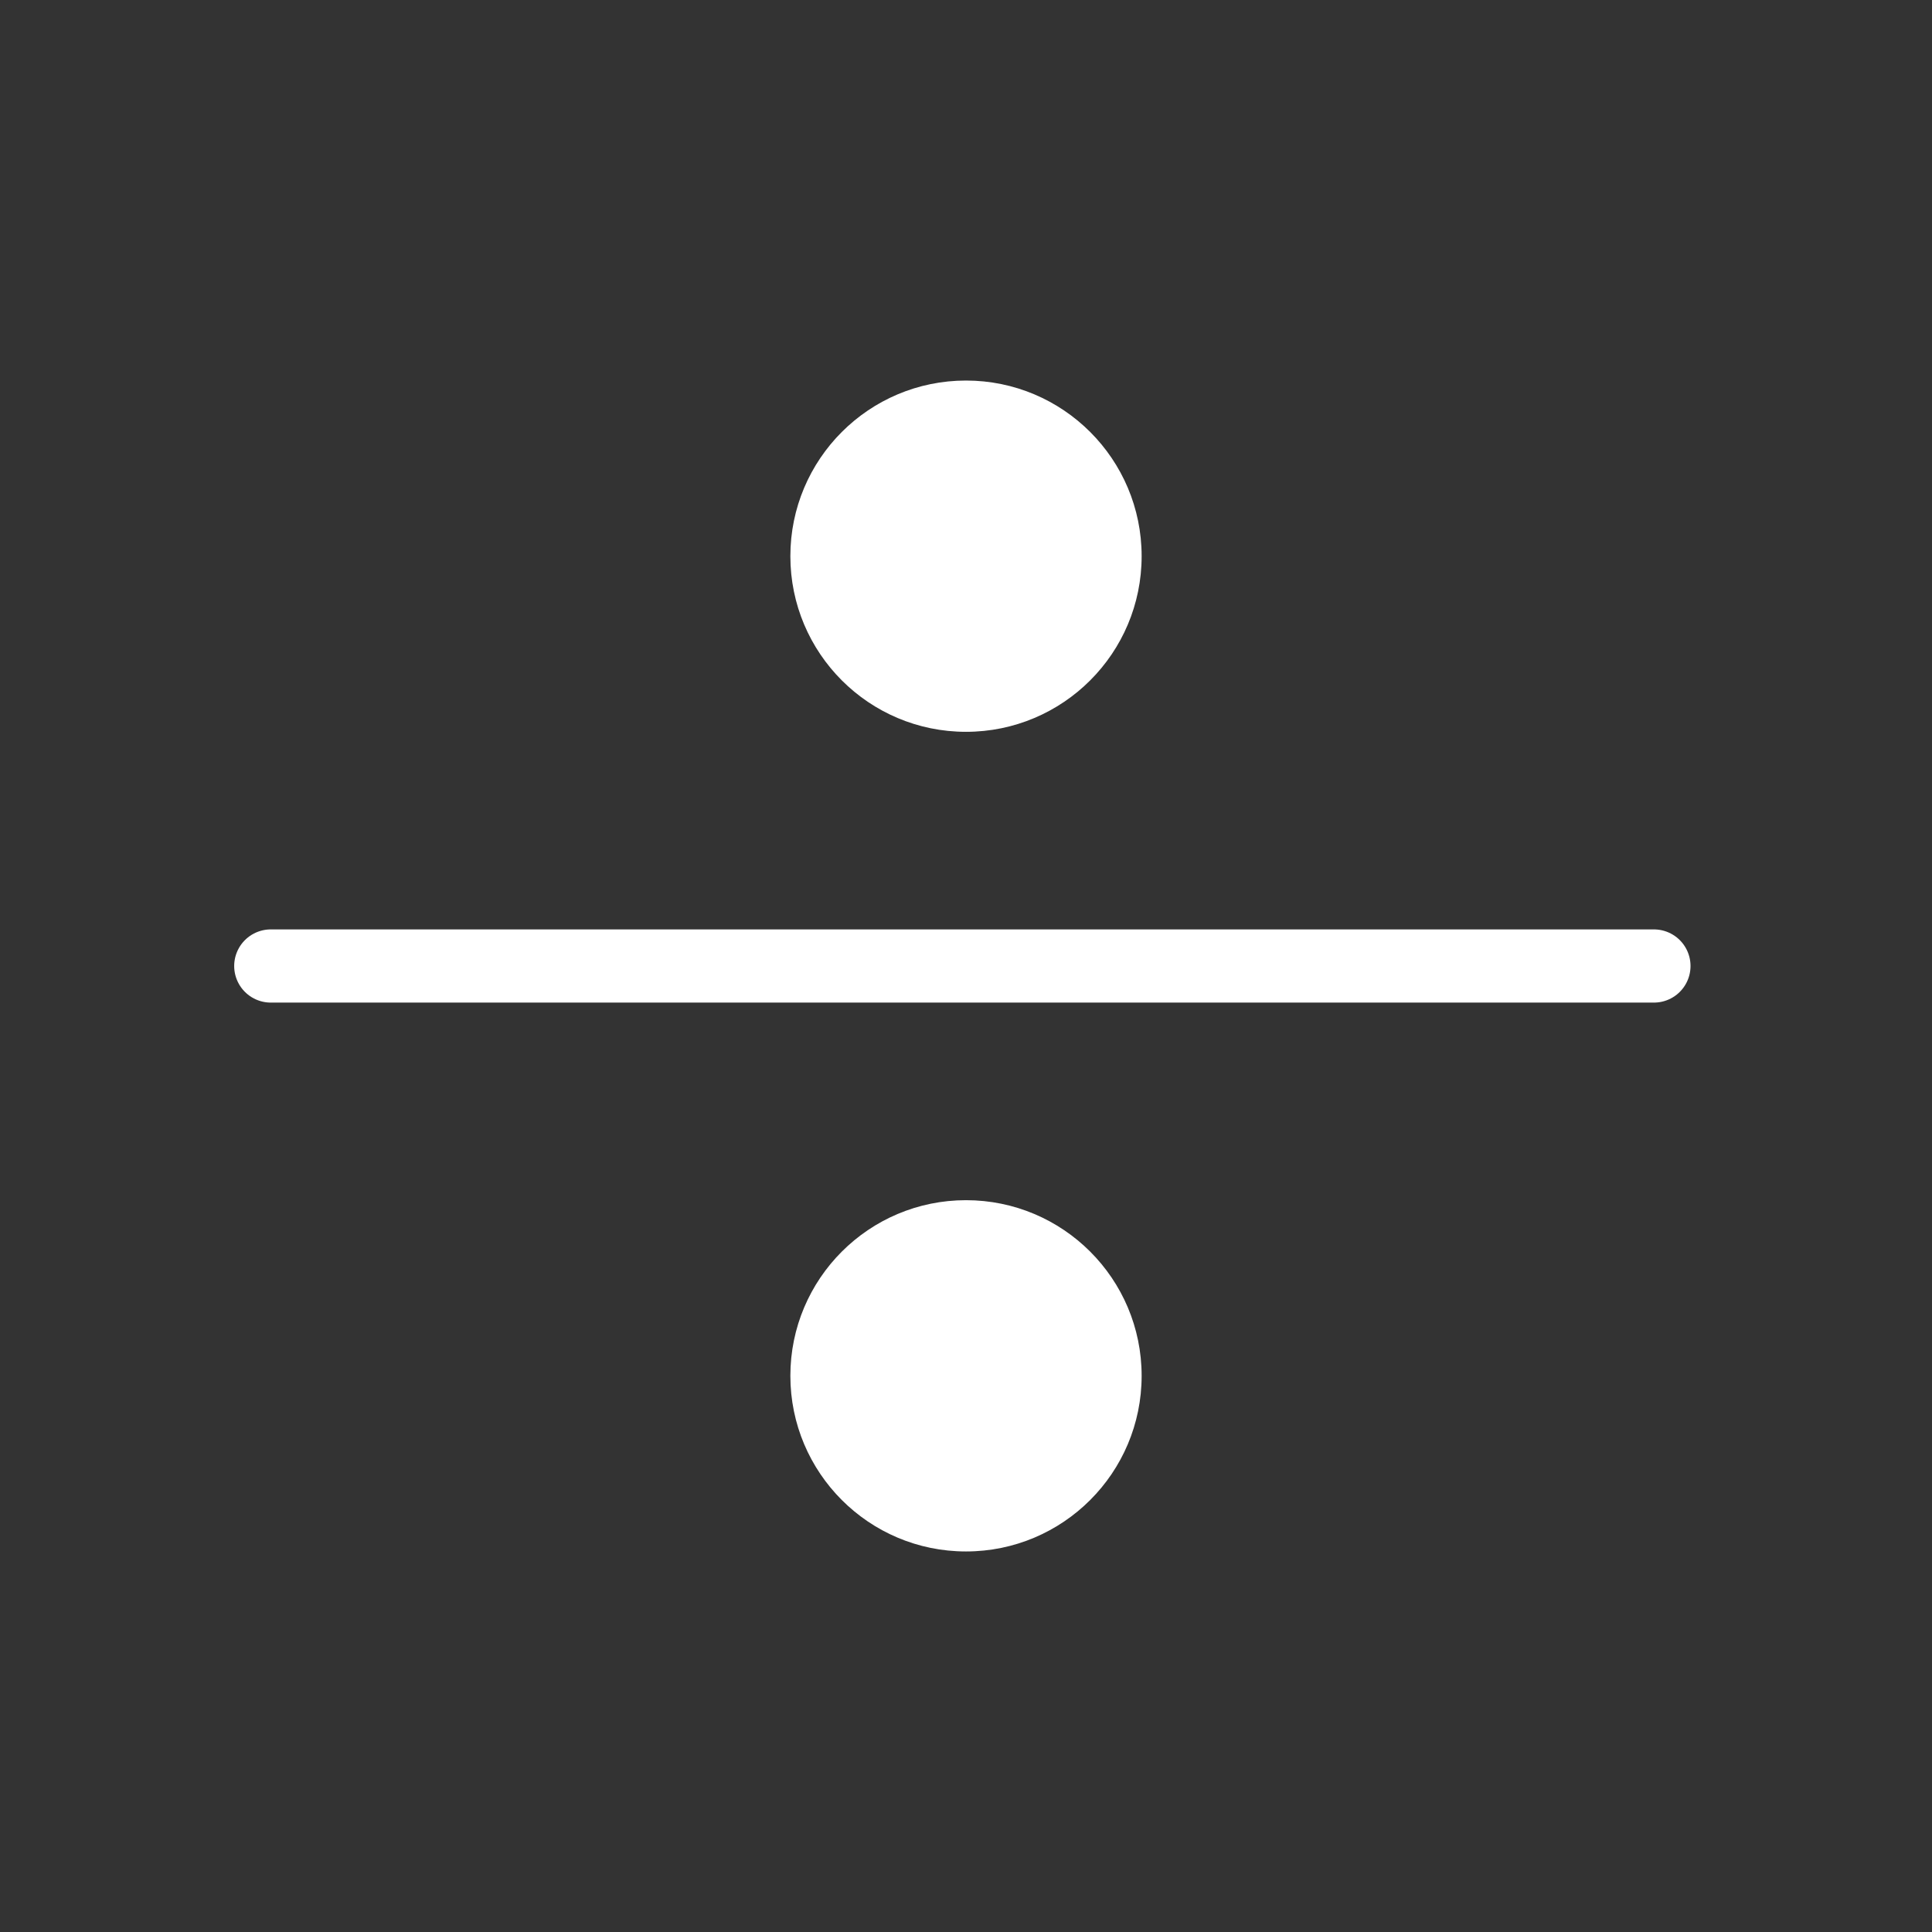
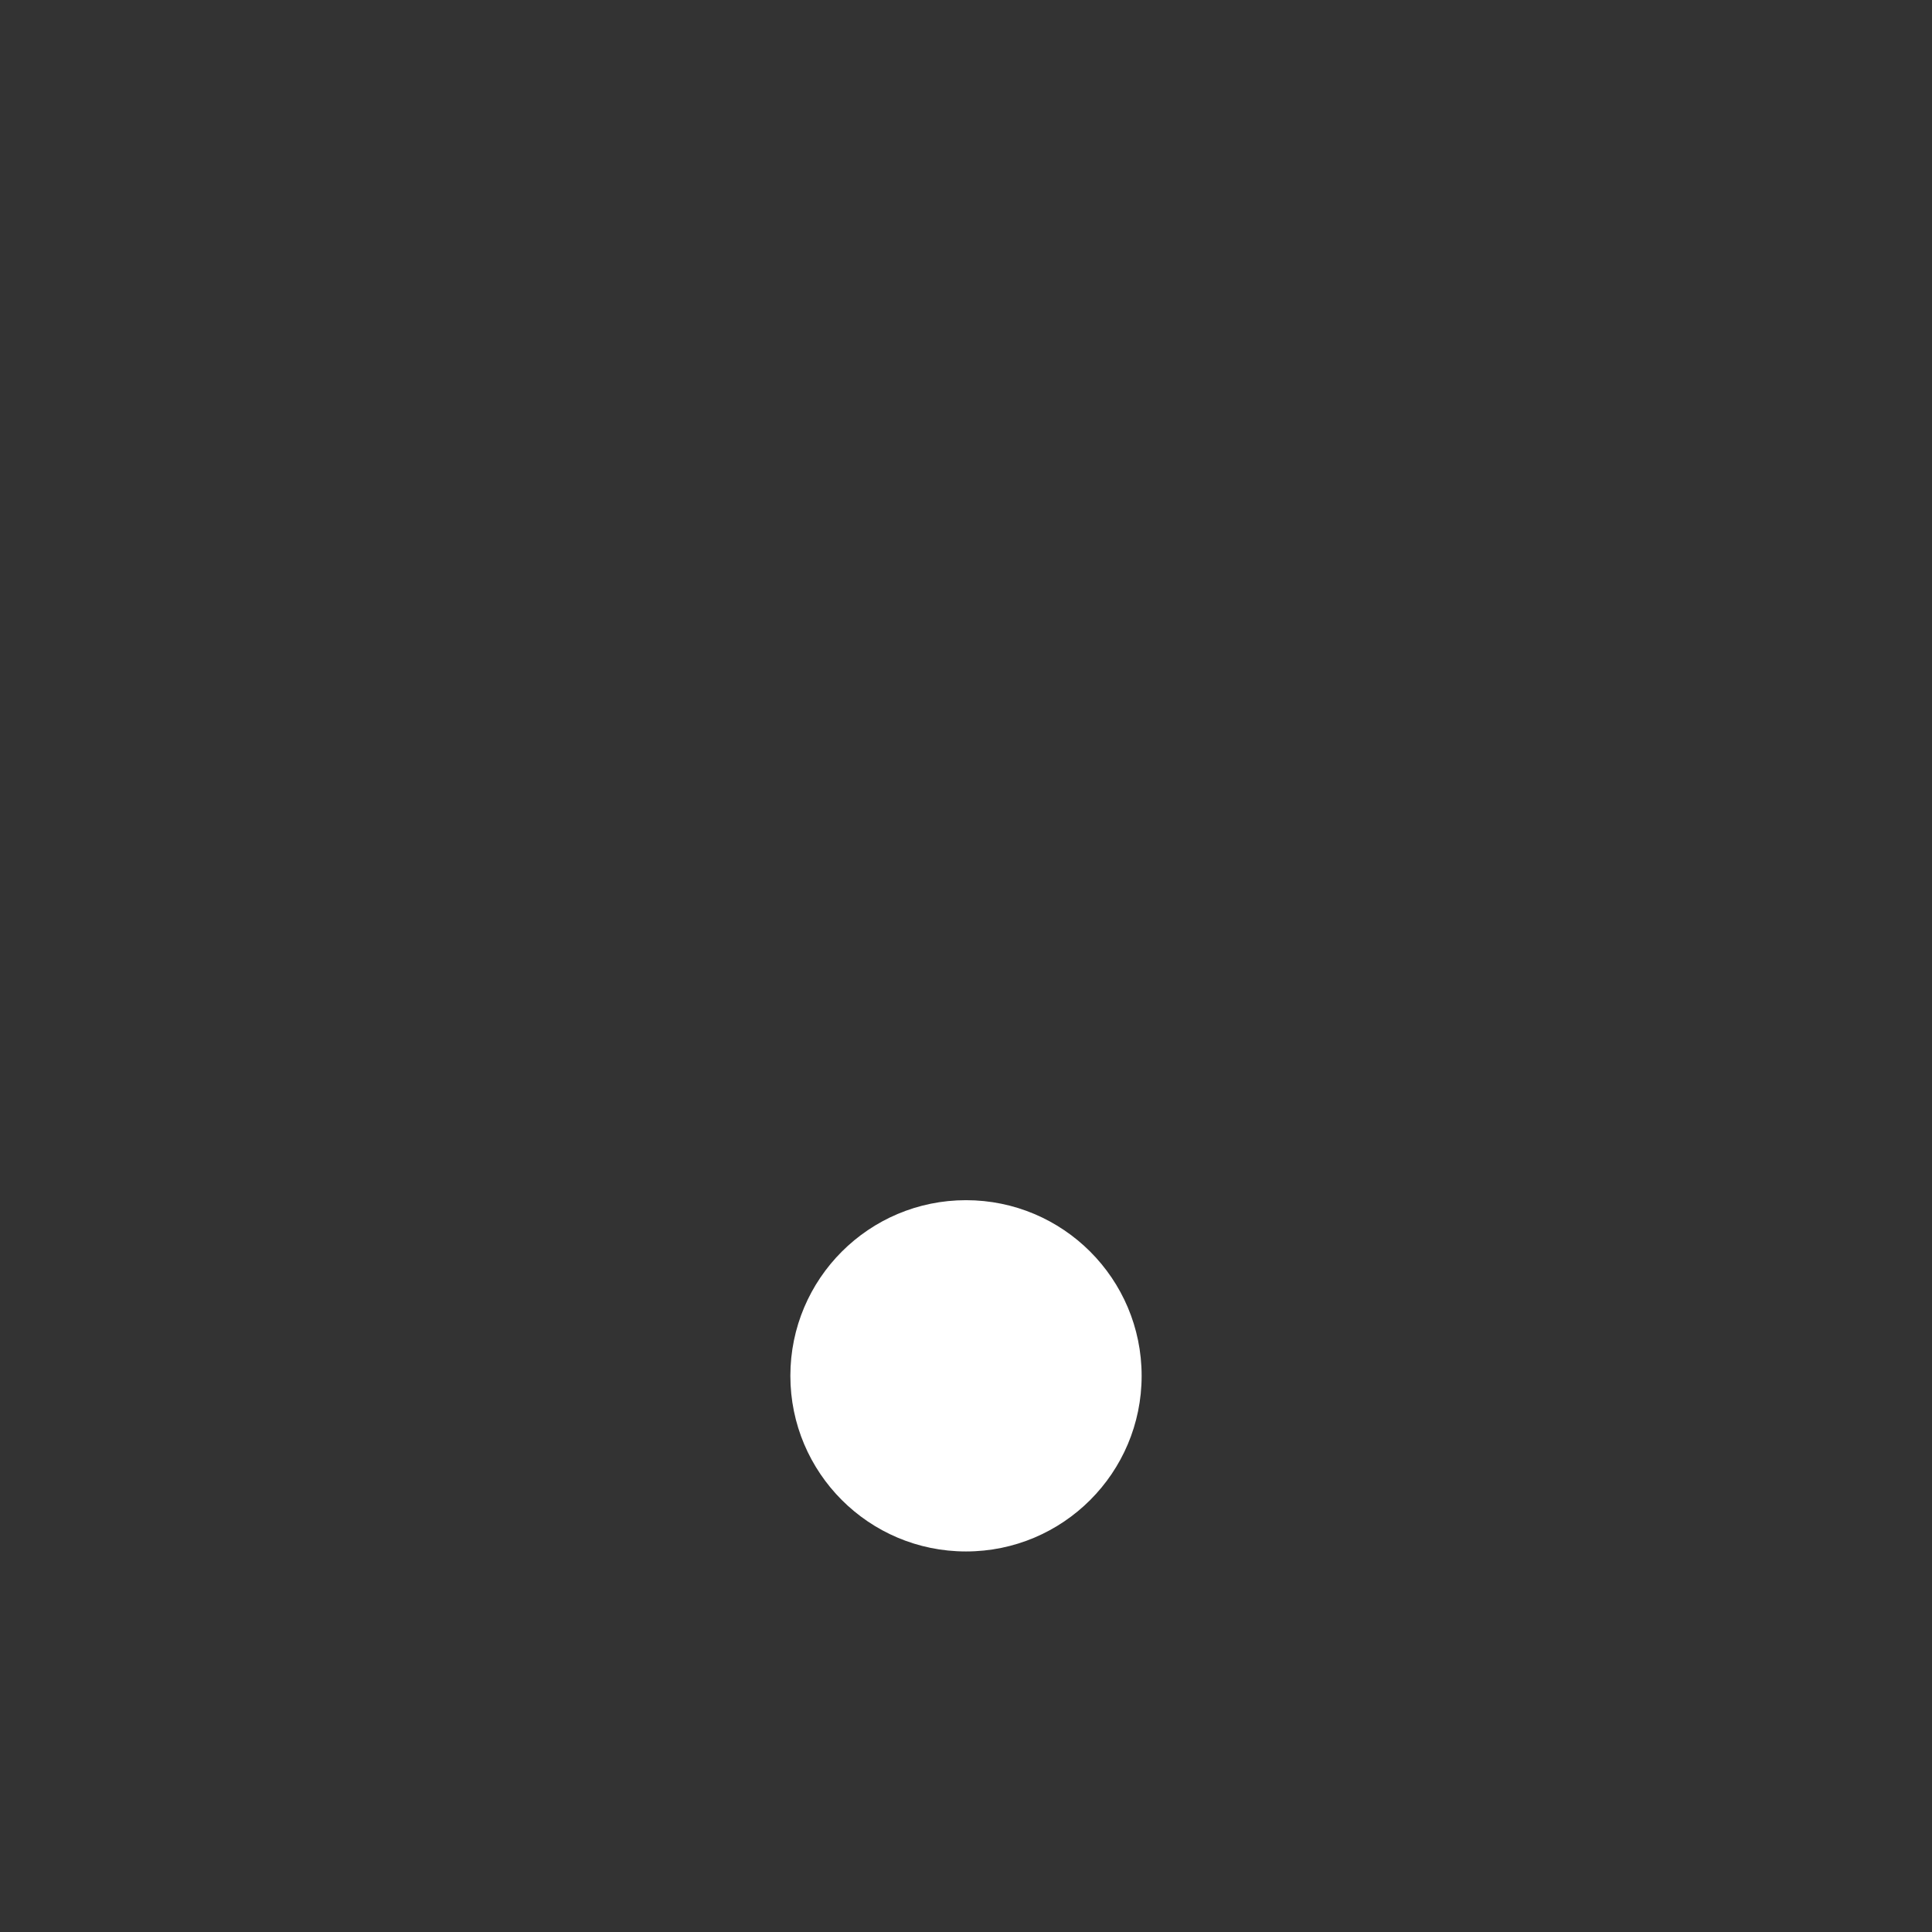
<svg xmlns="http://www.w3.org/2000/svg" width="264" height="264" viewBox="0 0 264 264" fill="none">
  <rect x="0" y="0" width="264" height="264" fill="#333333" stroke="none" />
-   <path d="M226.003 132L37 132" stroke="white" stroke-width="10" stroke-linecap="round" />
-   <circle cx="132" cy="76" r="24" fill="white" />
  <circle cx="132" cy="188" r="24" fill="white" />
</svg>